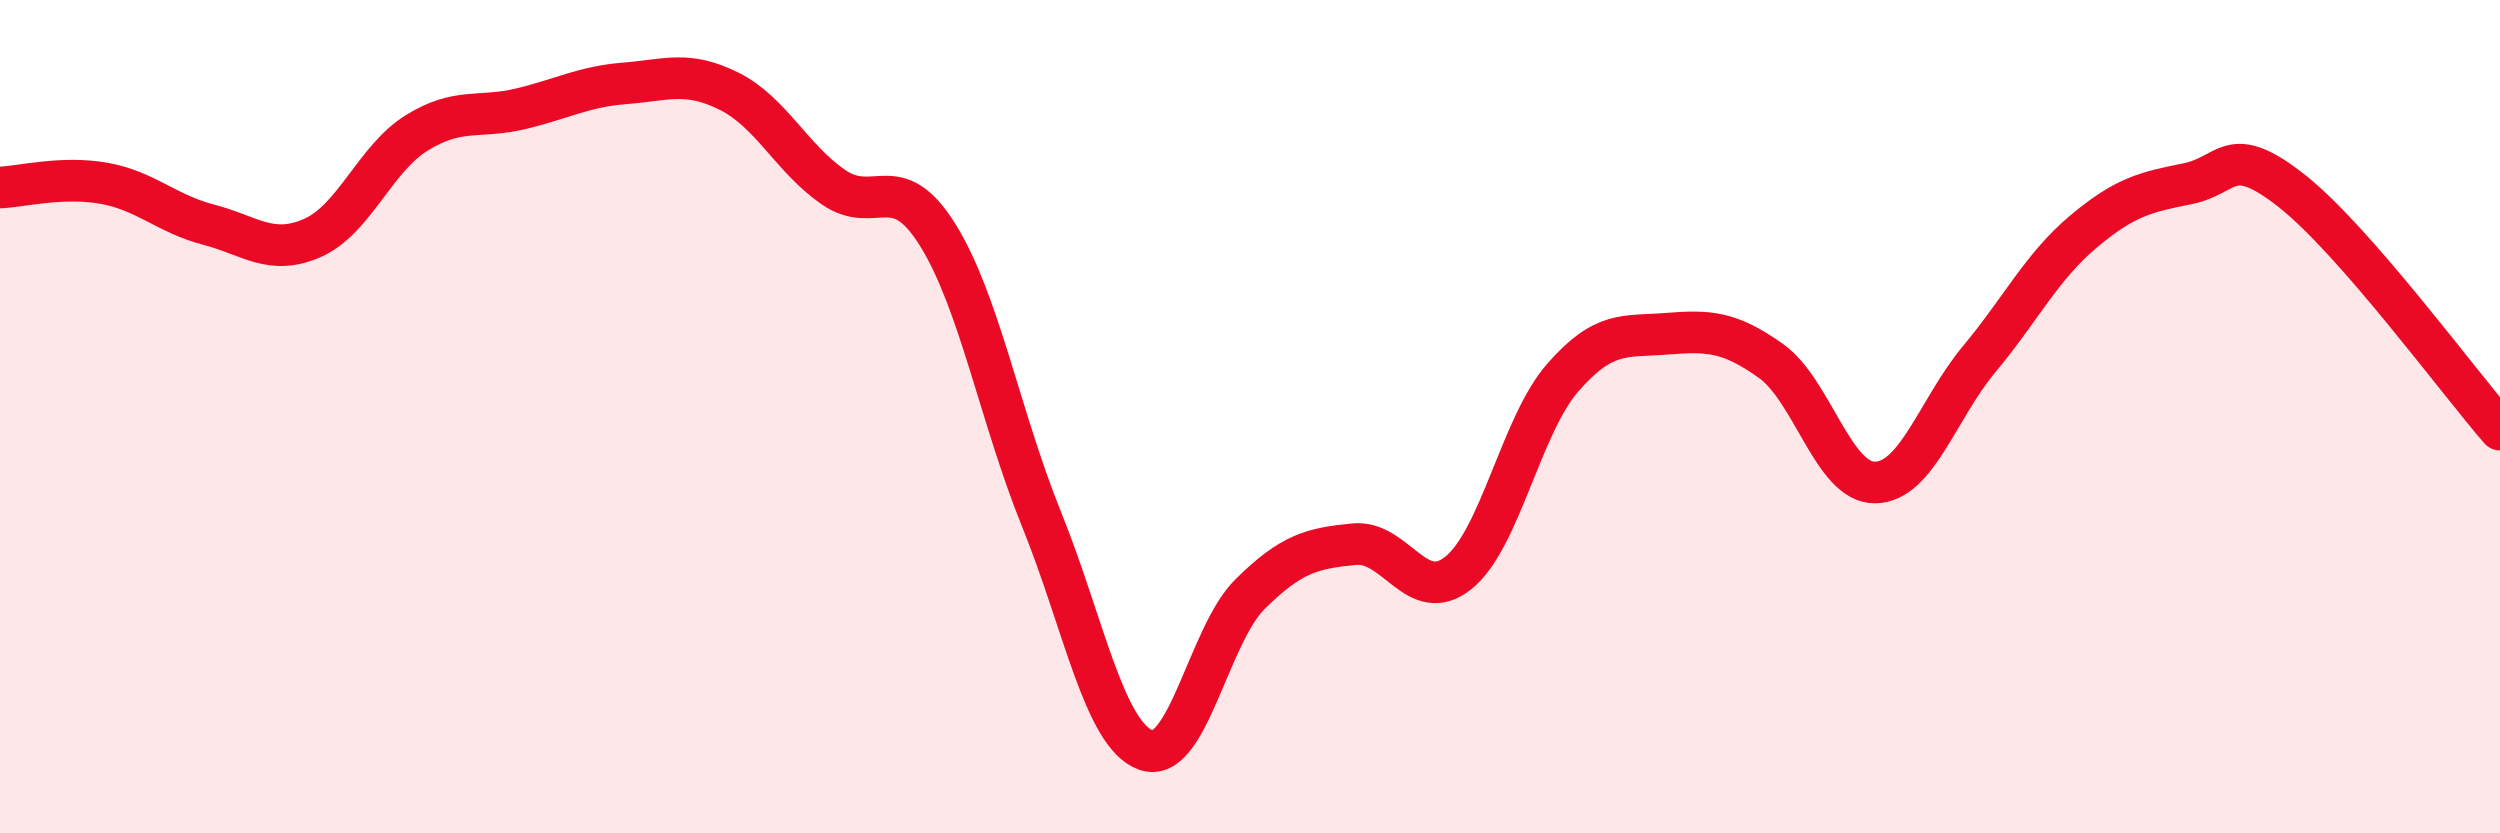
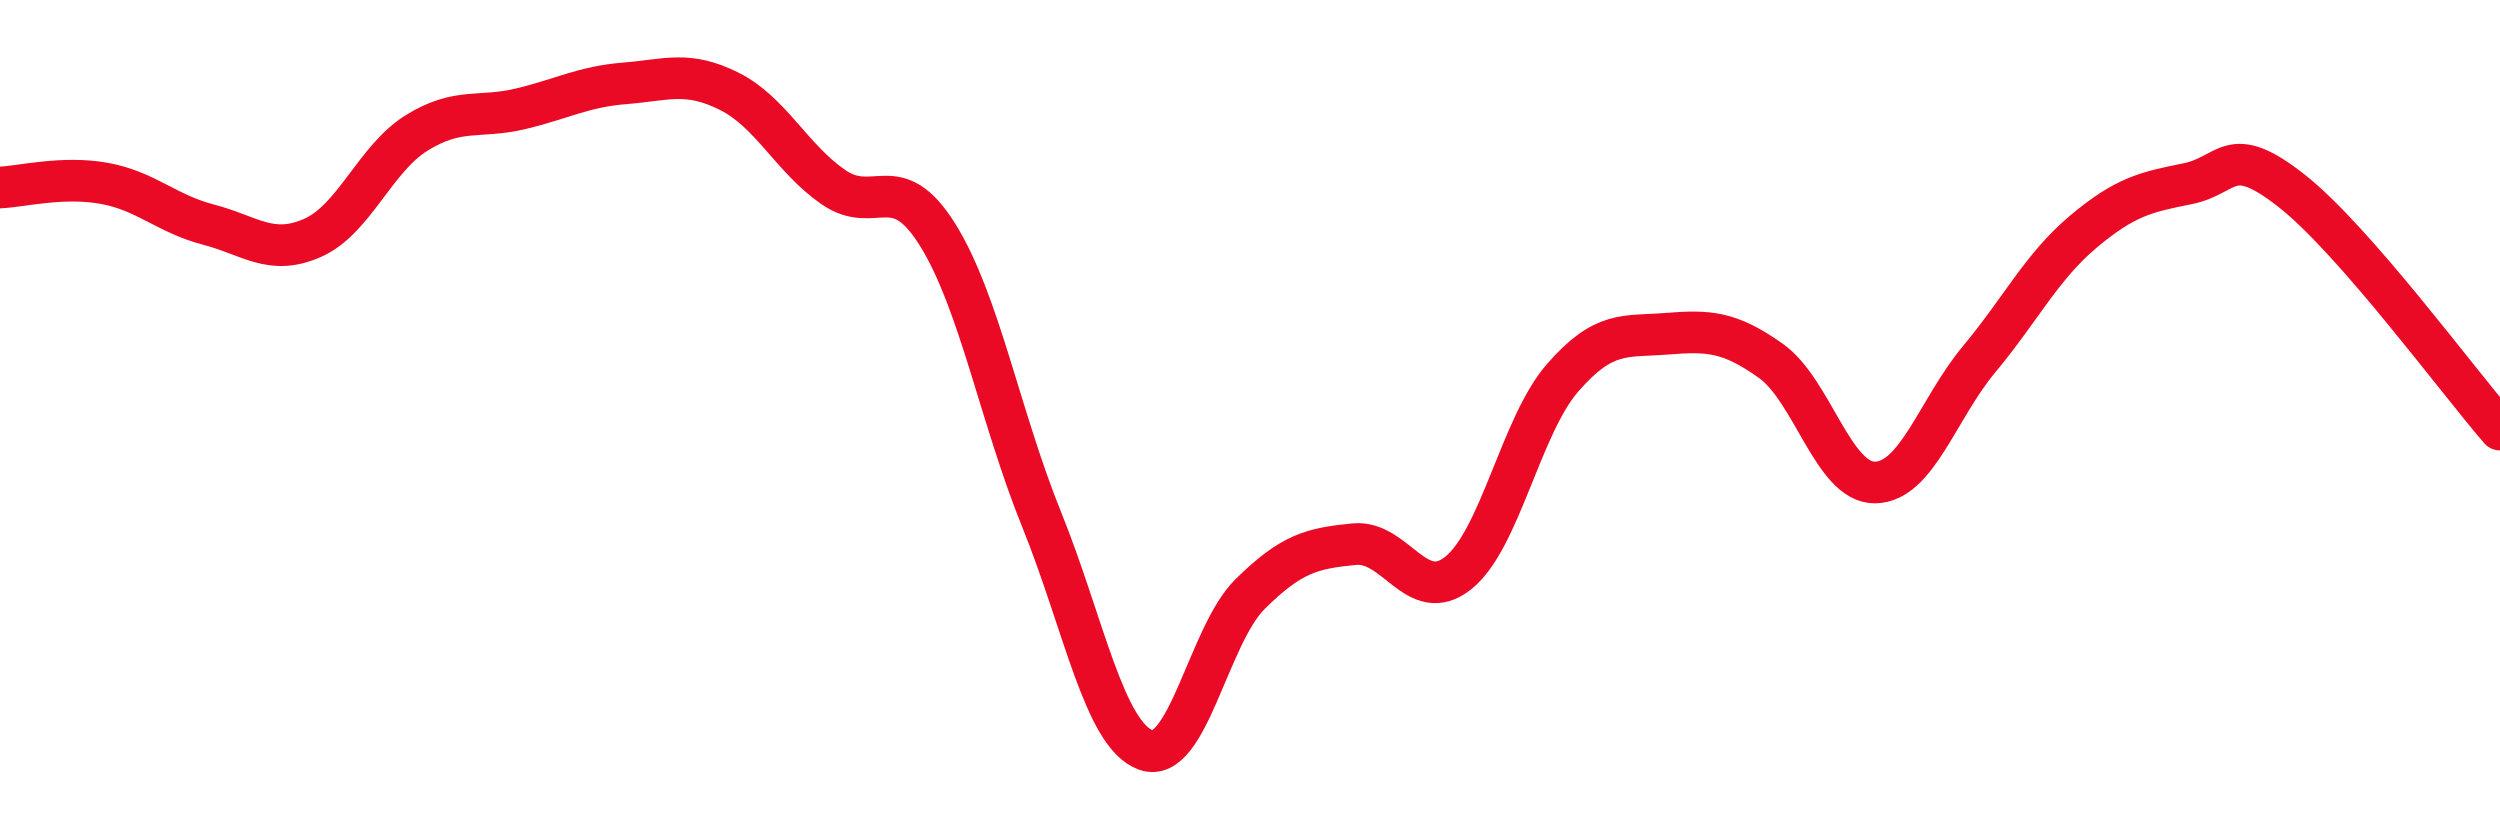
<svg xmlns="http://www.w3.org/2000/svg" width="60" height="20" viewBox="0 0 60 20">
-   <path d="M 0,4.5 C 0.5,4.48 1.5,4.22 2.5,4.4 C 3.5,4.58 4,5.13 5,5.39 C 6,5.65 6.5,6.15 7.5,5.71 C 8.5,5.27 9,3.81 10,3.19 C 11,2.57 11.5,2.85 12.5,2.61 C 13.5,2.37 14,2.08 15,2 C 16,1.92 16.5,1.69 17.5,2.19 C 18.5,2.69 19,3.8 20,4.49 C 21,5.18 21.5,4.03 22.5,5.63 C 23.5,7.23 24,10 25,12.47 C 26,14.94 26.5,17.64 27.5,18 C 28.5,18.36 29,15.25 30,14.26 C 31,13.27 31.5,13.16 32.5,13.06 C 33.5,12.96 34,14.55 35,13.75 C 36,12.95 36.5,10.22 37.5,9.07 C 38.5,7.92 39,8.09 40,8.01 C 41,7.93 41.5,7.95 42.5,8.66 C 43.5,9.37 44,11.59 45,11.58 C 46,11.57 46.5,9.82 47.5,8.62 C 48.5,7.42 49,6.4 50,5.56 C 51,4.72 51.5,4.61 52.5,4.41 C 53.5,4.21 53.5,3.4 55,4.58 C 56.5,5.76 59,9.16 60,10.31L60 20L0 20Z" fill="#EB0A25" opacity="0.1" stroke-linecap="round" stroke-linejoin="round" />
  <path d="M 0,4.5 C 0.5,4.48 1.5,4.22 2.5,4.4 C 3.5,4.58 4,5.13 5,5.39 C 6,5.65 6.5,6.15 7.5,5.71 C 8.5,5.27 9,3.81 10,3.19 C 11,2.57 11.5,2.85 12.5,2.61 C 13.5,2.37 14,2.08 15,2 C 16,1.92 16.5,1.69 17.5,2.19 C 18.5,2.69 19,3.8 20,4.49 C 21,5.18 21.5,4.03 22.5,5.63 C 23.5,7.23 24,10 25,12.47 C 26,14.94 26.5,17.64 27.5,18 C 28.5,18.36 29,15.25 30,14.26 C 31,13.27 31.5,13.16 32.5,13.06 C 33.5,12.96 34,14.55 35,13.75 C 36,12.95 36.5,10.22 37.5,9.07 C 38.5,7.92 39,8.09 40,8.01 C 41,7.93 41.5,7.95 42.5,8.66 C 43.5,9.37 44,11.59 45,11.58 C 46,11.57 46.5,9.82 47.5,8.62 C 48.5,7.42 49,6.4 50,5.56 C 51,4.72 51.5,4.61 52.5,4.41 C 53.5,4.21 53.5,3.4 55,4.58 C 56.5,5.76 59,9.16 60,10.31" stroke="#EB0A25" stroke-width="1" fill="none" stroke-linecap="round" stroke-linejoin="round" />
</svg>